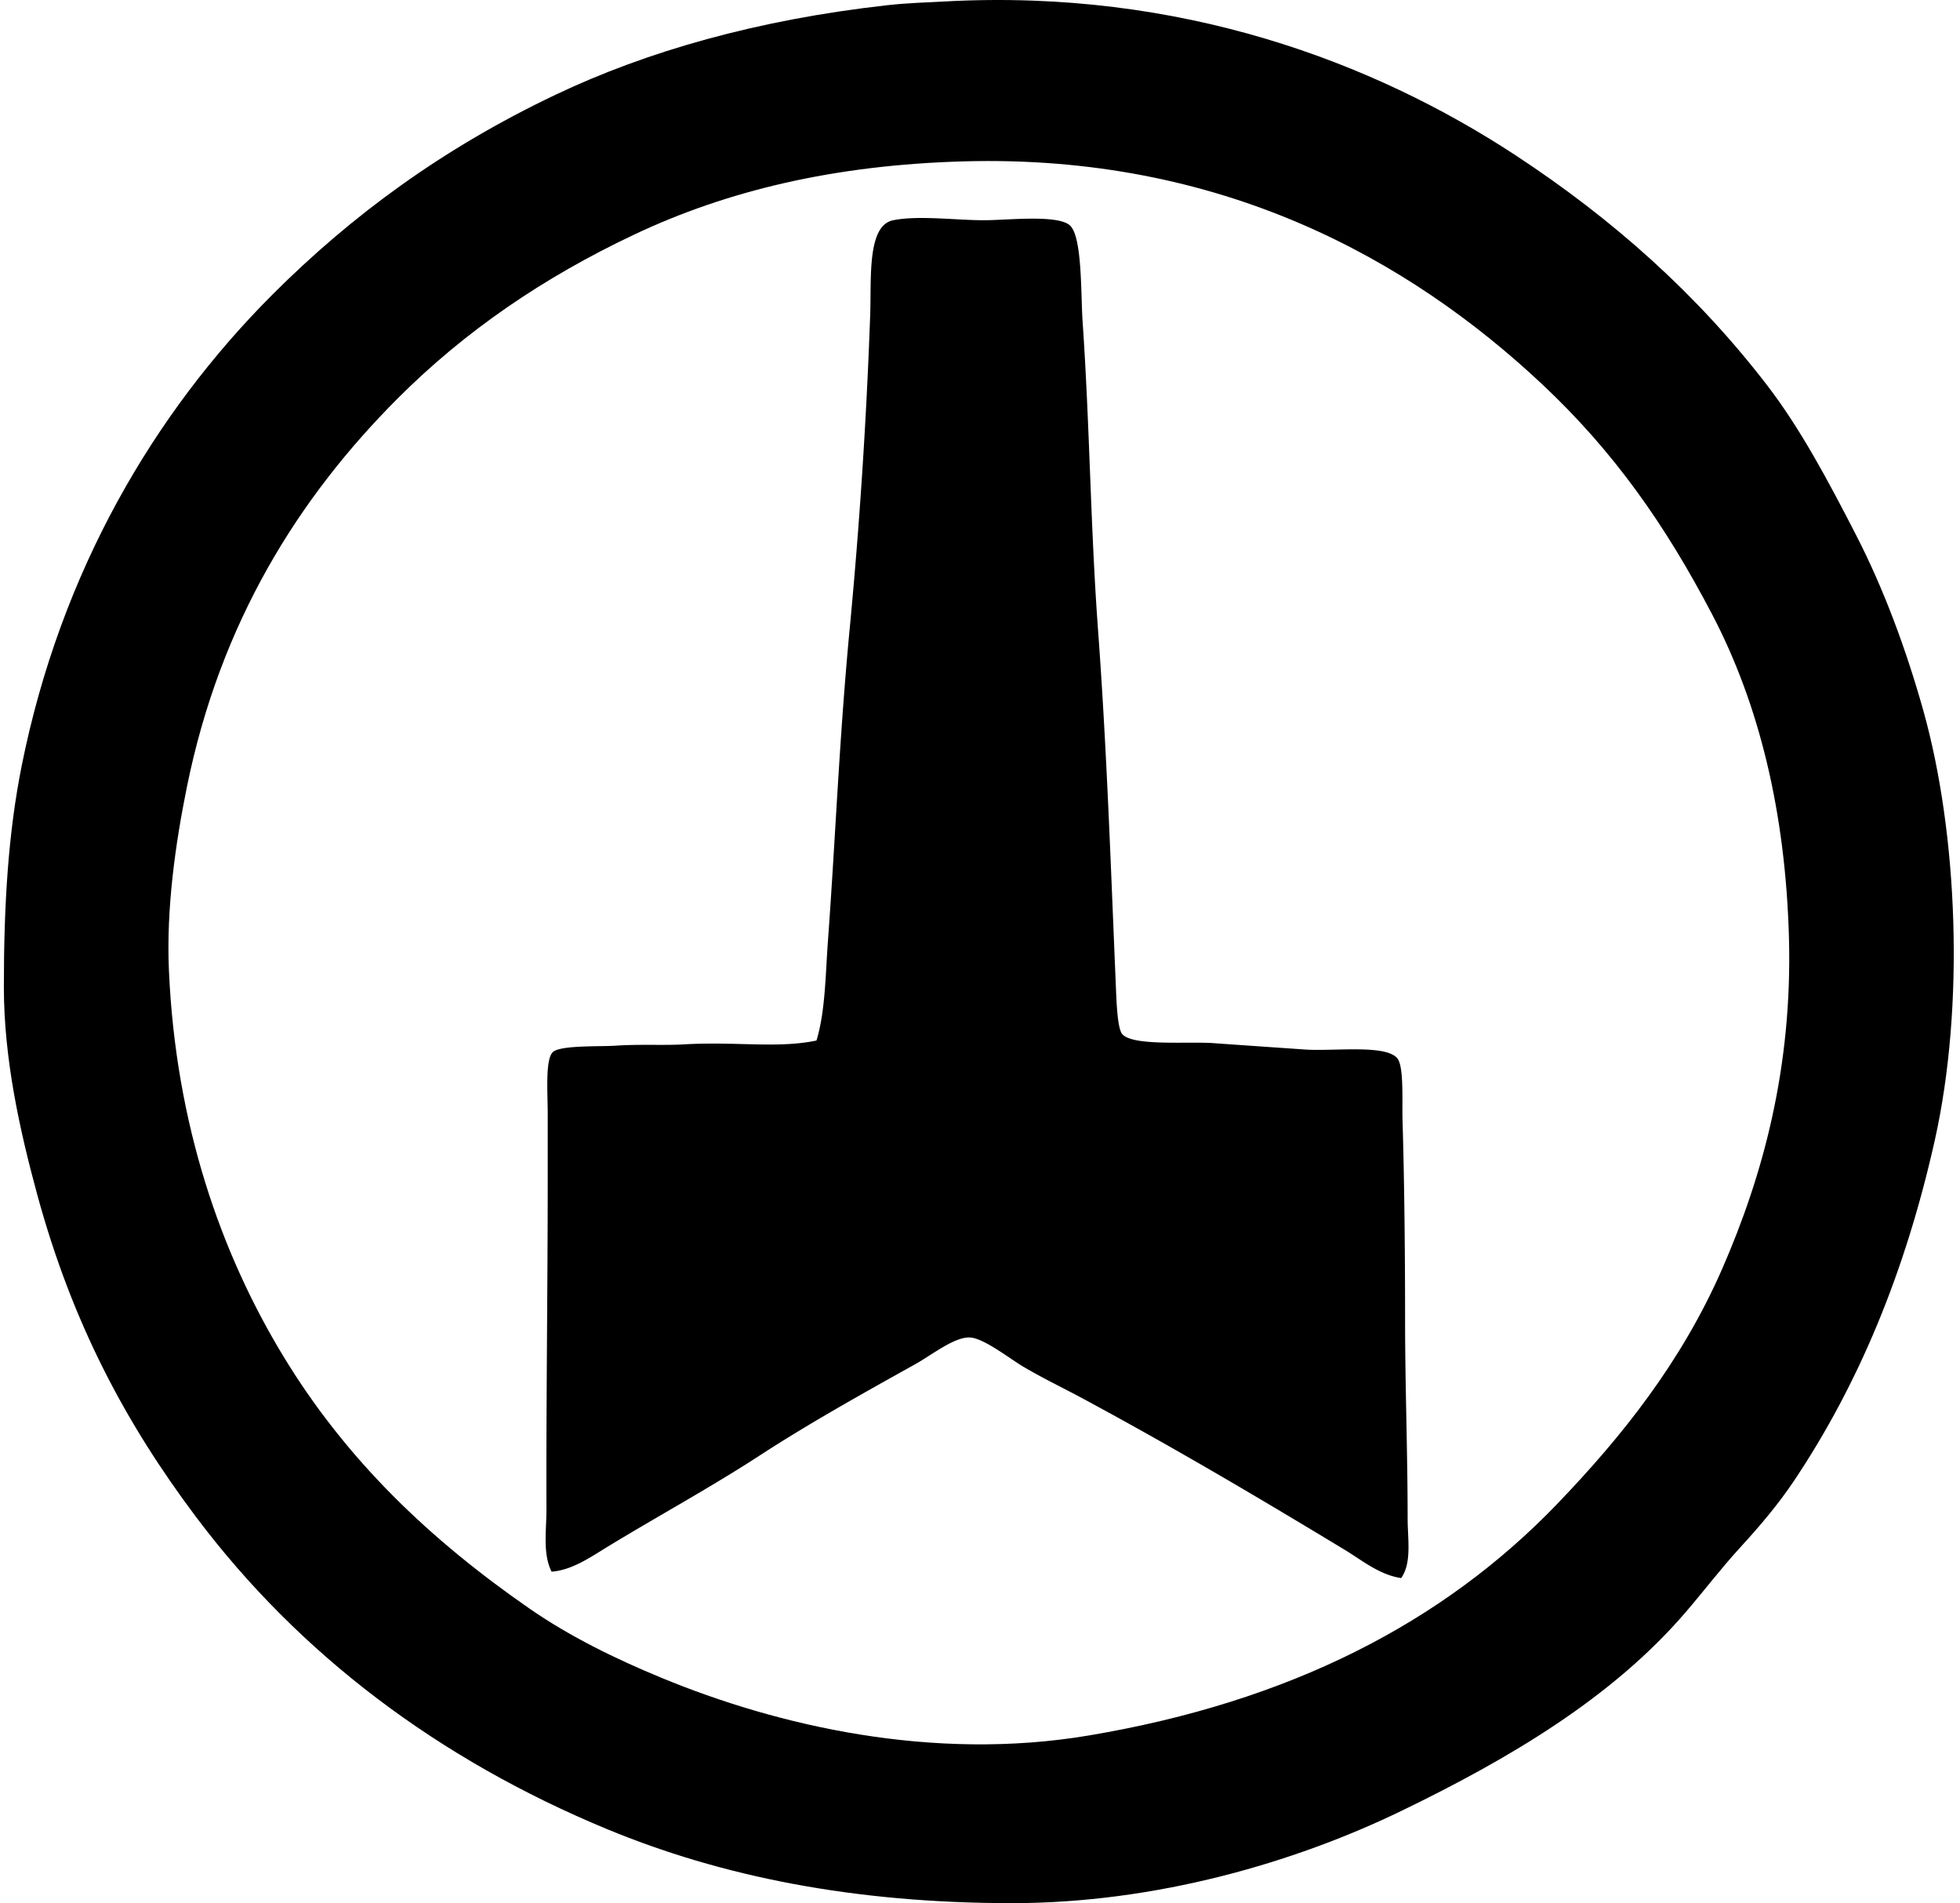
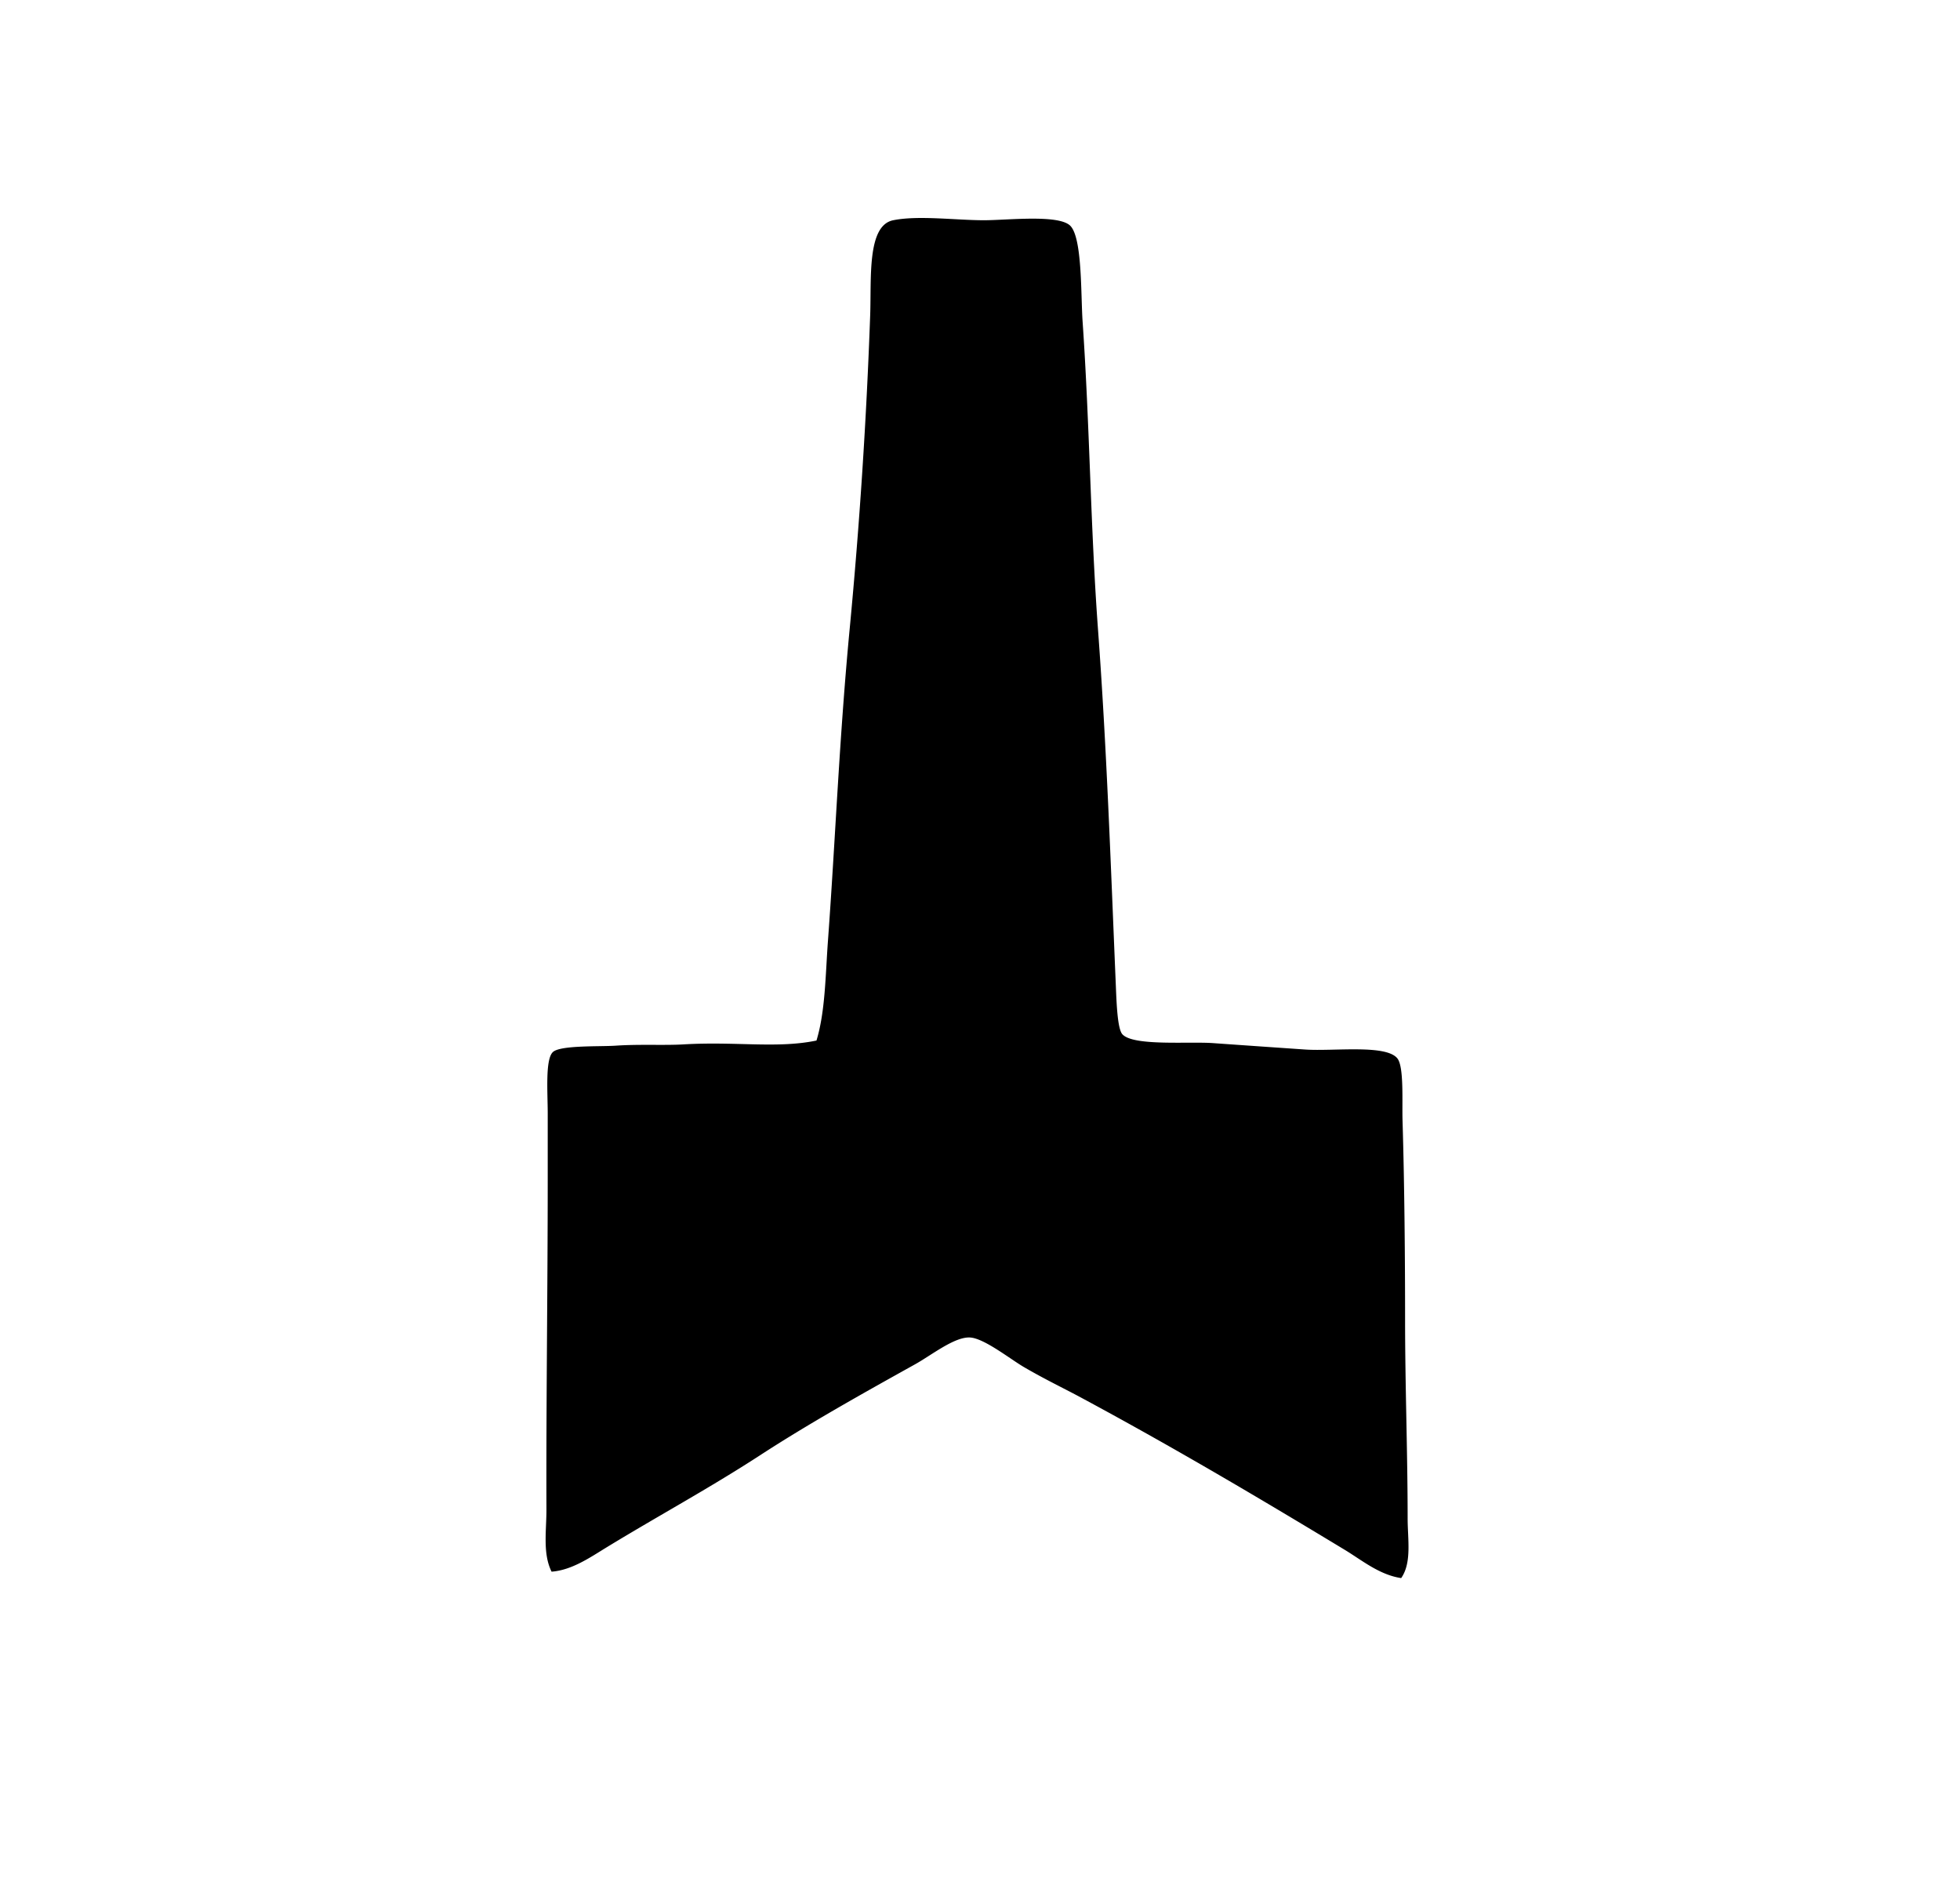
<svg xmlns="http://www.w3.org/2000/svg" width="206" height="200" fill="none" viewBox="0 0 206 200">
-   <path fill="#000" fill-rule="evenodd" d="M99.39.148c24.713-1.321 44.98 6.393 59.85 16.138 10.287 6.746 19.135 14.633 26.493 24.207 3.473 4.523 6.362 9.924 9.414 15.87 2.805 5.475 5.165 11.78 6.993 18.29 3.639 12.966 4.367 31.072 1.208 45.19-3.11 13.897-8.038 25.686-14.794 35.776-1.655 2.47-3.591 4.754-5.646 6.993-2.005 2.186-3.828 4.588-5.78 6.859-7.693 8.934-18.422 15.309-29.862 20.845-11.237 5.441-25.82 9.682-40.882 9.684-16.638 0-30.564-2.796-42.635-7.8-17.604-7.299-32.269-18.293-43.169-32.816-7.306-9.735-12.96-20.225-16.68-33.892-1.813-6.68-3.494-14.189-3.494-21.787 0-8.643.453-16.136 1.881-23.266 4.105-20.427 13.942-37.075 26.36-49.493C37.04 22.558 46.6 15.568 58.369 9.966 67.999 5.383 79.6 2.081 93.203.553c2.154-.242 4.215-.3 6.188-.405ZM66.71 24.626c-9.645 4.549-17.883 10.216-24.881 17.214-10.39 10.39-18.675 23.508-22.19 40.885-1.197 5.907-2.173 12.721-1.886 19.233.718 16.322 5.51 29.803 11.974 40.48 6.659 11.005 15.477 19.374 25.954 26.628 4.152 2.875 8.935 5.233 13.855 7.261 12.223 5.049 28.477 8.819 44.915 6.051 21.085-3.546 37.199-11.829 49.223-24.341 6.727-6.999 13.041-14.863 17.354-24.747 4.264-9.782 7.374-21.121 6.993-34.831-.371-13.066-3.1-24.392-8.072-33.892-4.938-9.443-10.356-17.146-17.888-24.208-13.991-13.123-33.734-24.157-60.788-23.4-13.72.385-24.918 3.118-34.563 7.667Z" clip-rule="evenodd" />
  <path fill="#000" fill-rule="evenodd" d="M147.267 165.84c-2.287-.342-4.092-1.853-5.915-2.96-9.048-5.475-18.196-10.89-27.975-16.139-1.607-.86-3.665-1.849-5.785-3.091-1.476-.868-4.162-3.015-5.646-3.094-1.624-.087-4.034 1.852-5.78 2.823-5.602 3.118-11.23 6.267-16.273 9.548-5.36 3.483-10.684 6.354-16.14 9.684-1.748 1.069-3.645 2.392-5.781 2.555-.955-1.923-.529-4.323-.54-6.591-.036-11.021.135-23.31.135-34.562v-6.993c0-2.216-.274-5.683.539-6.457.776-.739 4.938-.56 6.588-.673 2.513-.171 5.149-.016 7.132-.135 5.554-.328 9.846.453 13.987-.405.928-3.028.944-6.898 1.207-10.49.797-10.886 1.192-21.331 2.287-32.815a558.105 558.105 0 0 0 2.152-32.95c.134-3.881-.34-9.4 2.42-9.95 2.657-.532 6.535 0 9.548 0 2.426 0 7.703-.619 9.014.536 1.32 1.168 1.147 7.212 1.341 10.087.75 10.855.832 21.59 1.613 32.28.921 12.465 1.337 24.604 1.887 37.656.071 1.76.171 4.399.673 4.975 1.121 1.284 6.948.756 9.548.942 3.396.242 7.282.508 9.682.674 2.986.202 8.503-.566 9.687.939.705.9.473 4.552.539 6.591.205 6.811.266 14.667.266 20.845 0 7.011.268 14.002.268 20.845-.005 2.22.463 4.691-.678 6.325Z" clip-rule="evenodd" />
</svg>